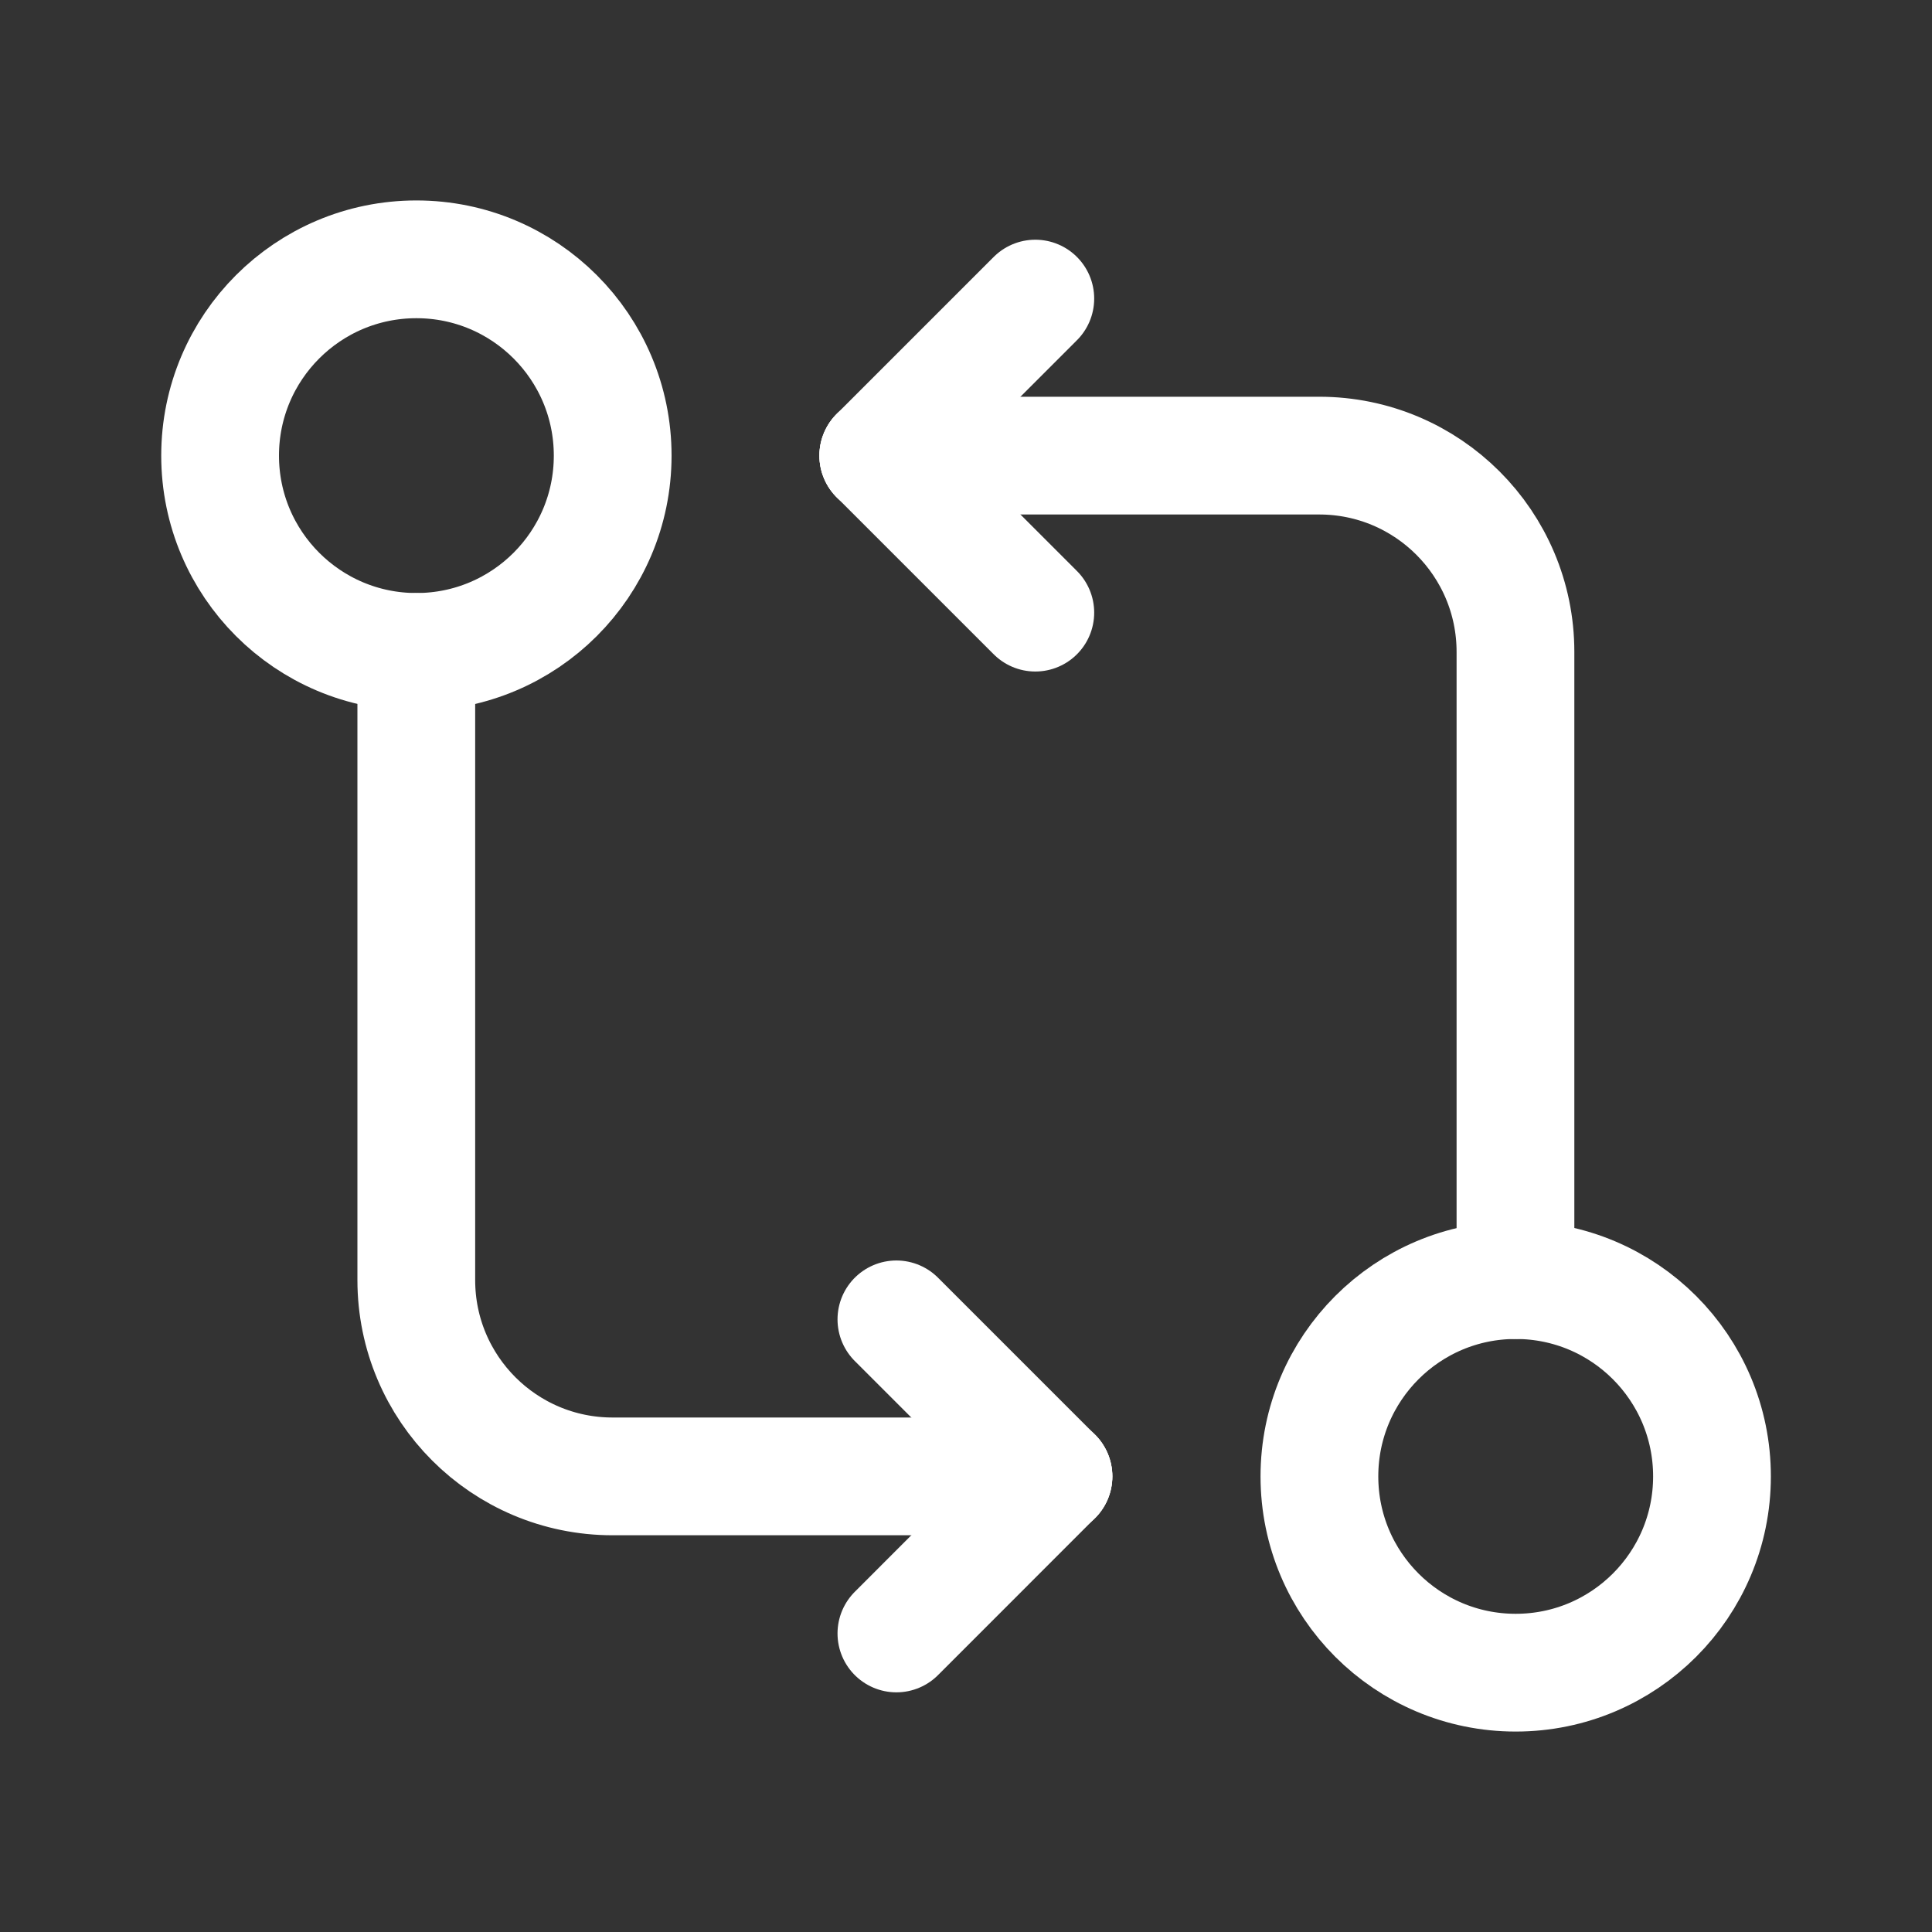
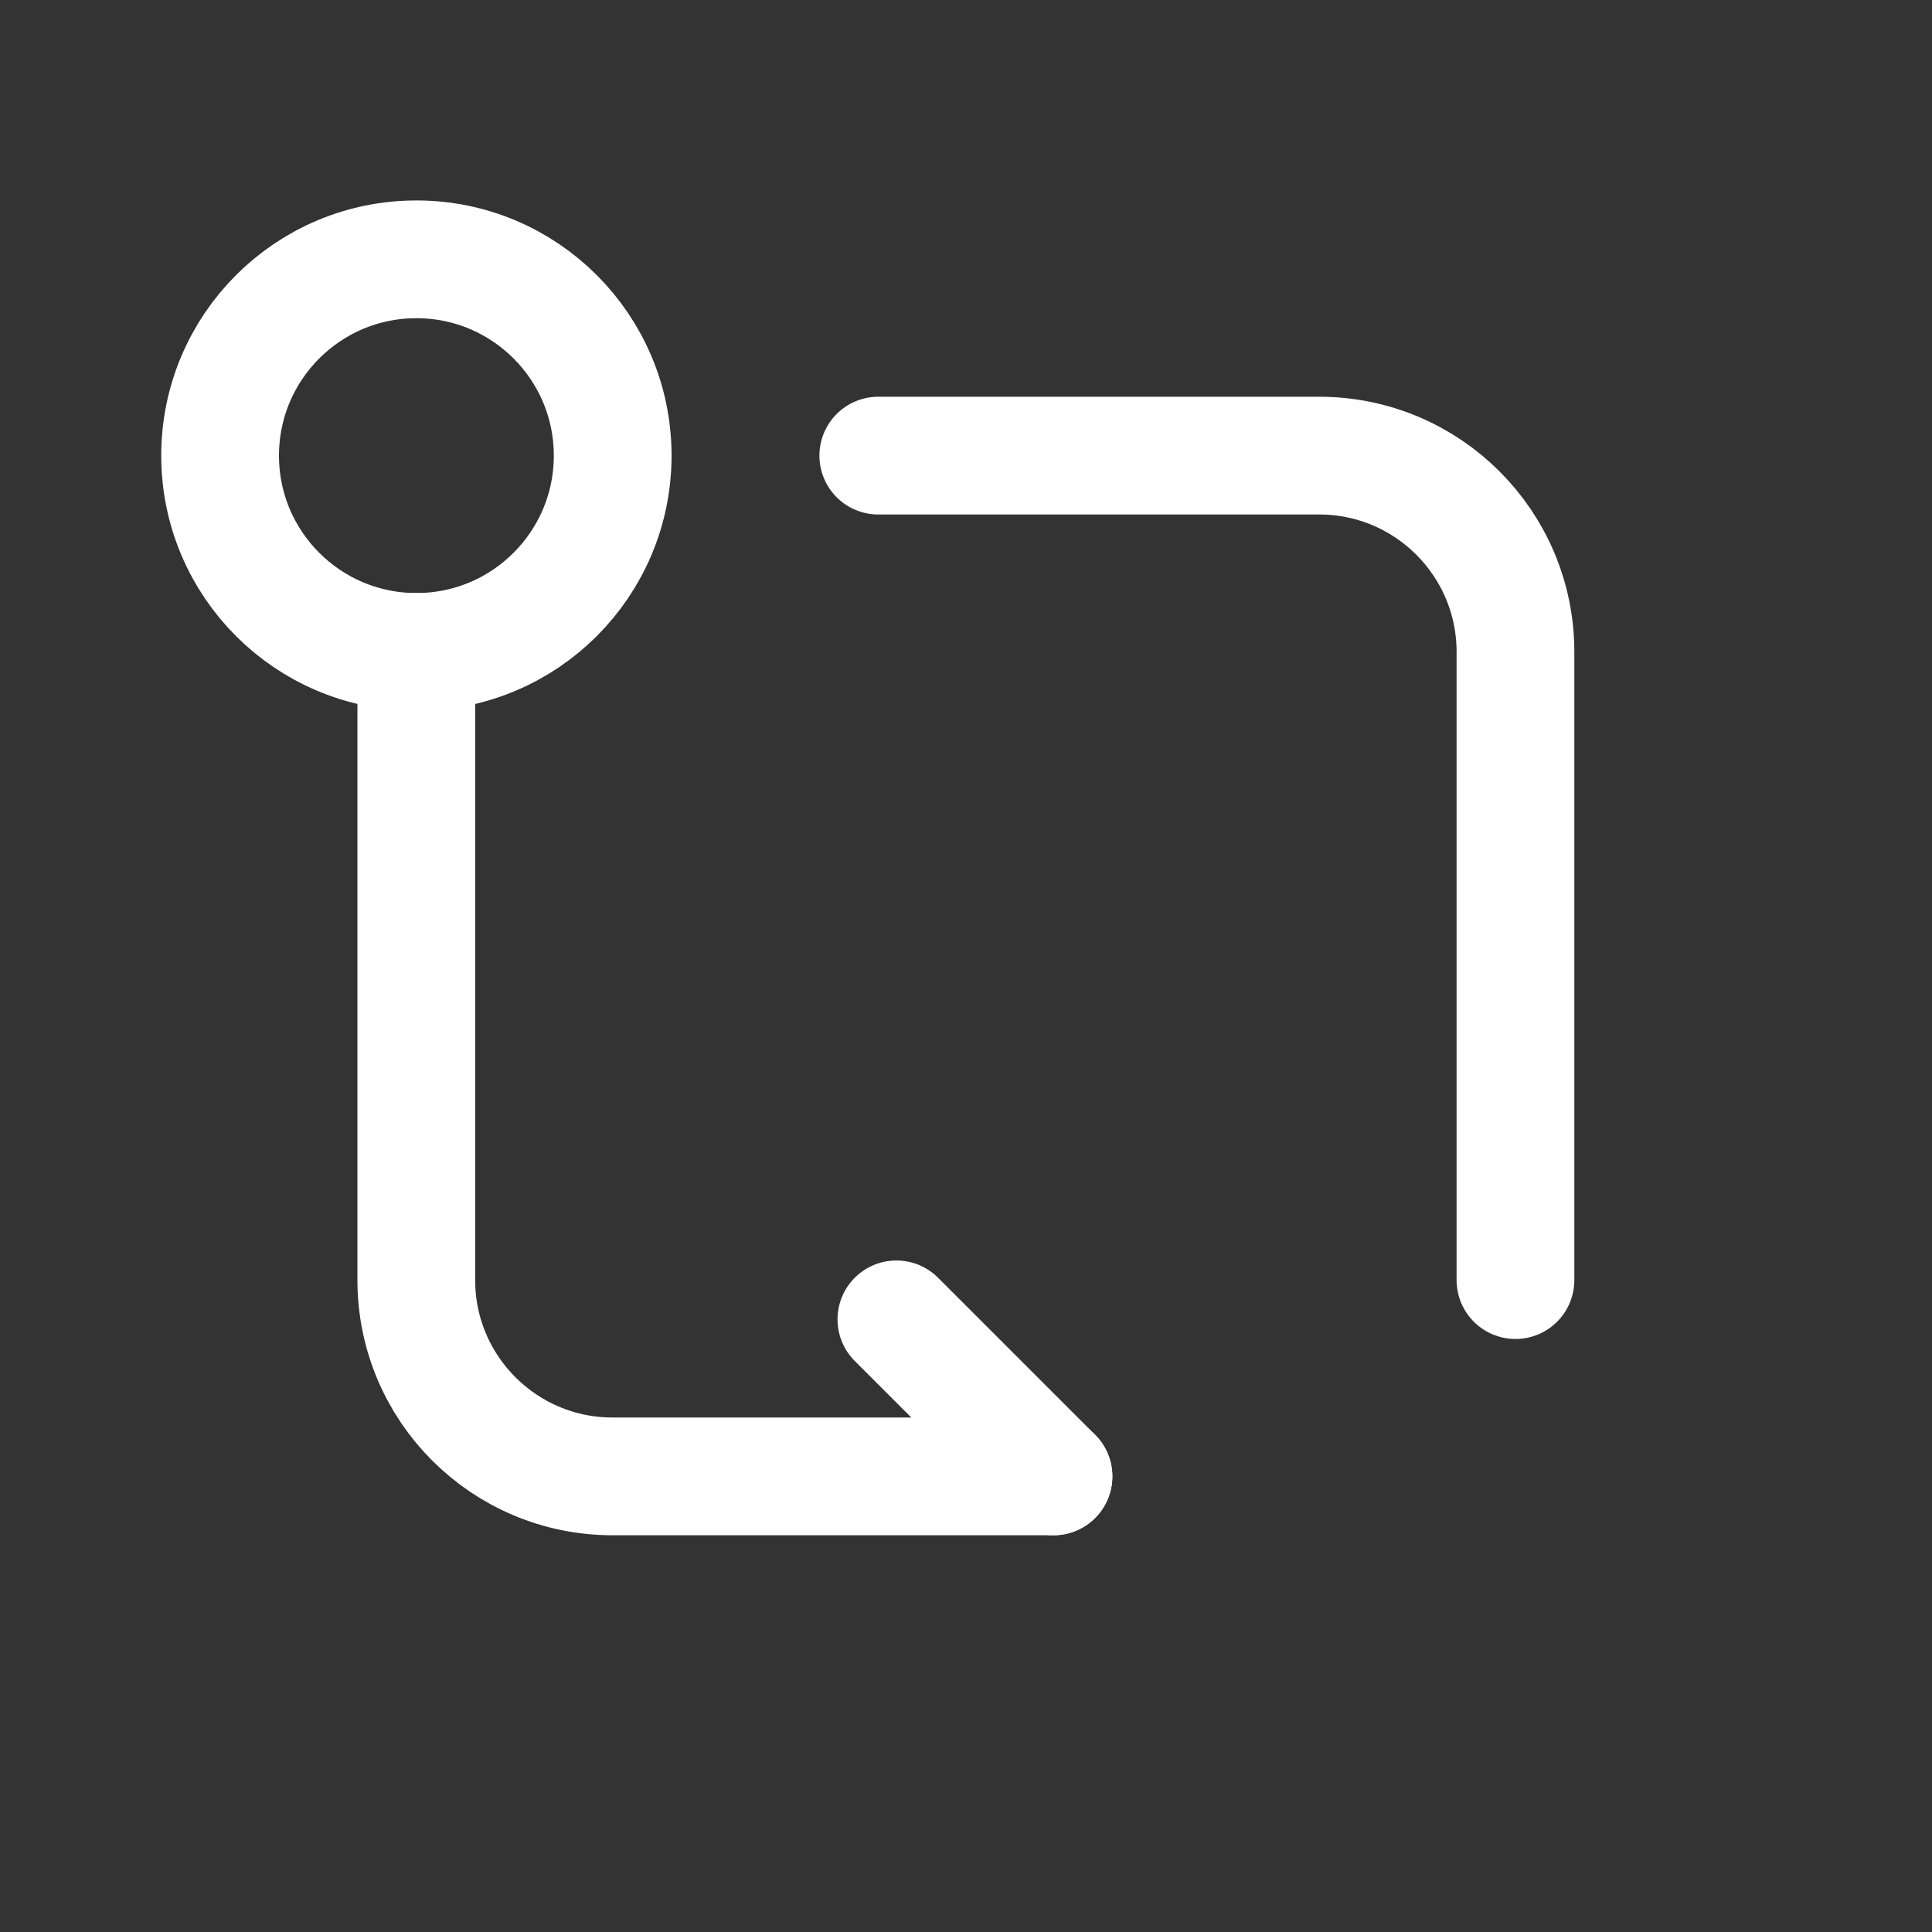
<svg xmlns="http://www.w3.org/2000/svg" width="40" height="40" viewBox="0 0 40 40" fill="none">
  <rect x="0" y="0" width="40" height="40" fill="#333333" stroke="none" />
  <g id="Group">
-     <circle id="Oval" cx="31.381" cy="30.567" r="4.064" stroke="white" stroke-width="2.438" stroke-linecap="round" stroke-linejoin="round" />
    <path id="Path" d="M18.184 9.433H27.312C29.557 9.433 31.376 11.253 31.376 13.497V26.503" stroke="white" stroke-width="2.438" stroke-linecap="round" stroke-linejoin="round" />
-     <path id="Path_2" d="M21.435 12.684L18.184 9.433" stroke="white" stroke-width="2.438" stroke-linecap="round" stroke-linejoin="round" />
-     <path id="Path_3" d="M21.435 6.182L18.184 9.433" stroke="white" stroke-width="2.438" stroke-linecap="round" stroke-linejoin="round" />
    <circle id="Oval_2" cx="8.621" cy="9.433" r="4.064" stroke="white" stroke-width="2.438" stroke-linecap="round" stroke-linejoin="round" />
    <path id="Path_4" d="M21.812 30.567H12.683C10.439 30.567 8.619 28.748 8.619 26.503V13.498" stroke="white" stroke-width="2.438" stroke-linecap="round" stroke-linejoin="round" />
    <path id="Path_5" d="M18.559 27.316L21.81 30.567" stroke="white" stroke-width="2.438" stroke-linecap="round" stroke-linejoin="round" />
-     <path id="Path_6" d="M18.559 33.819L21.81 30.567" stroke="white" stroke-width="2.438" stroke-linecap="round" stroke-linejoin="round" />
  </g>
</svg>